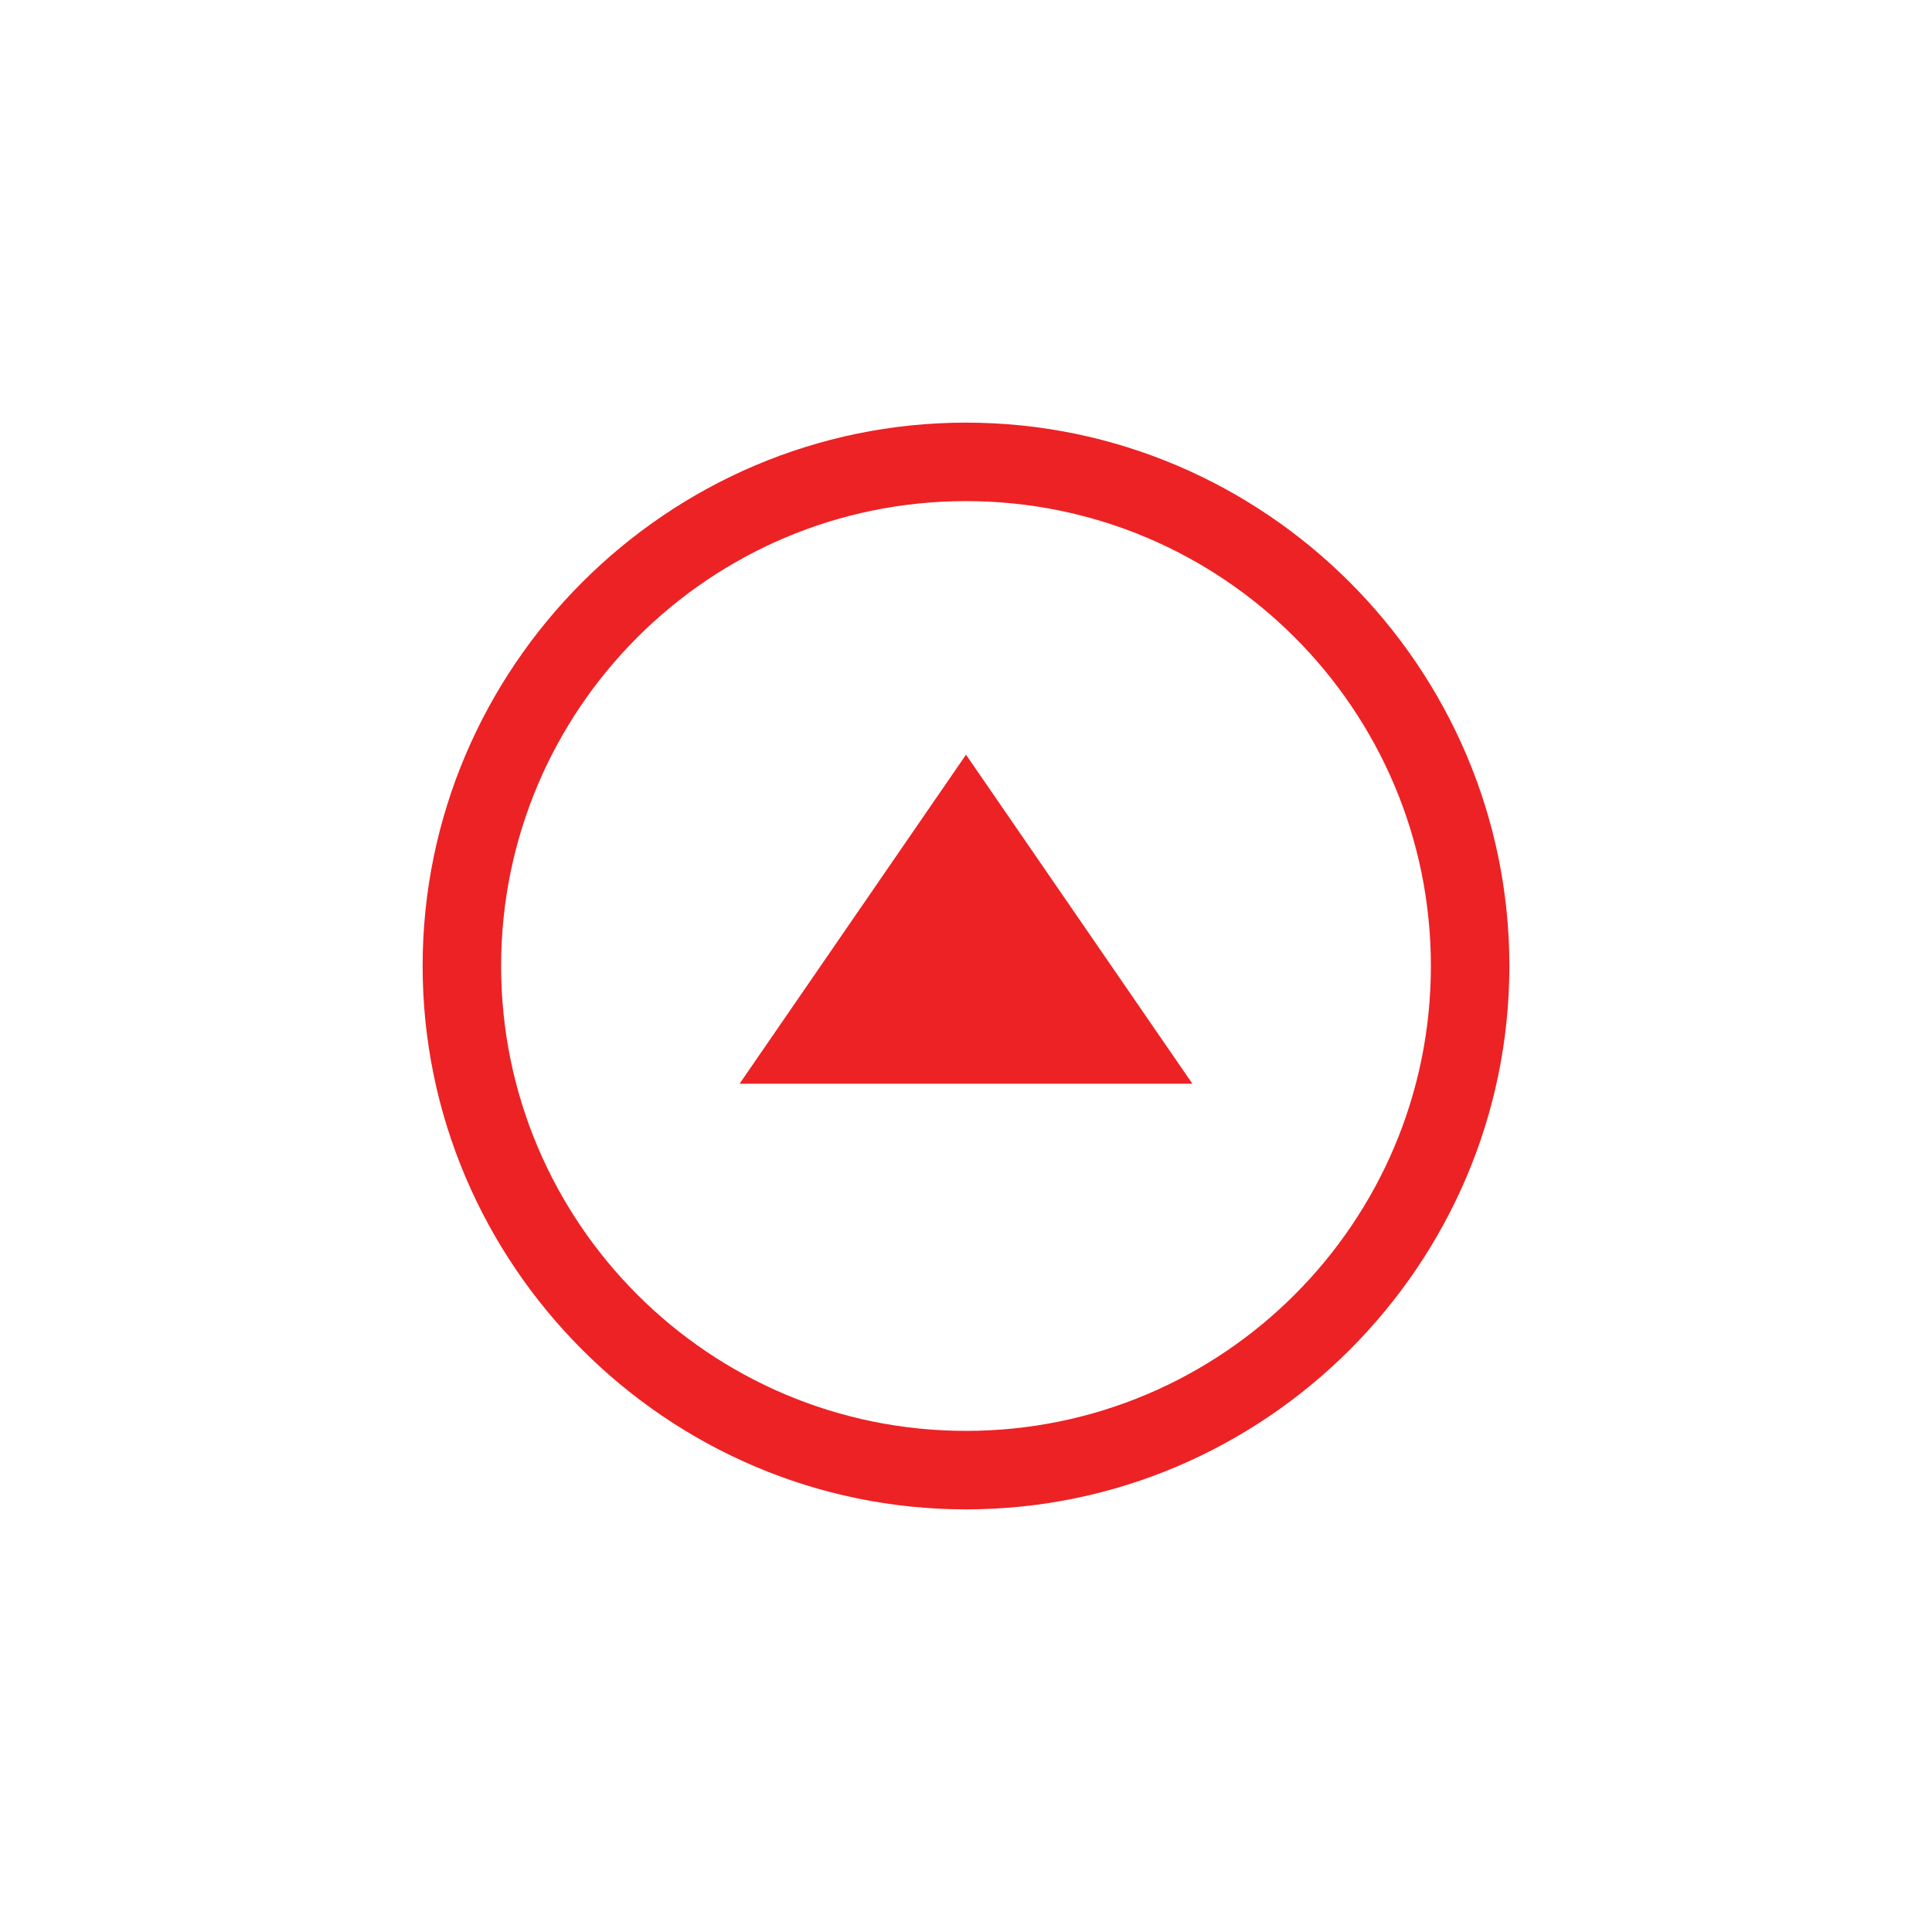
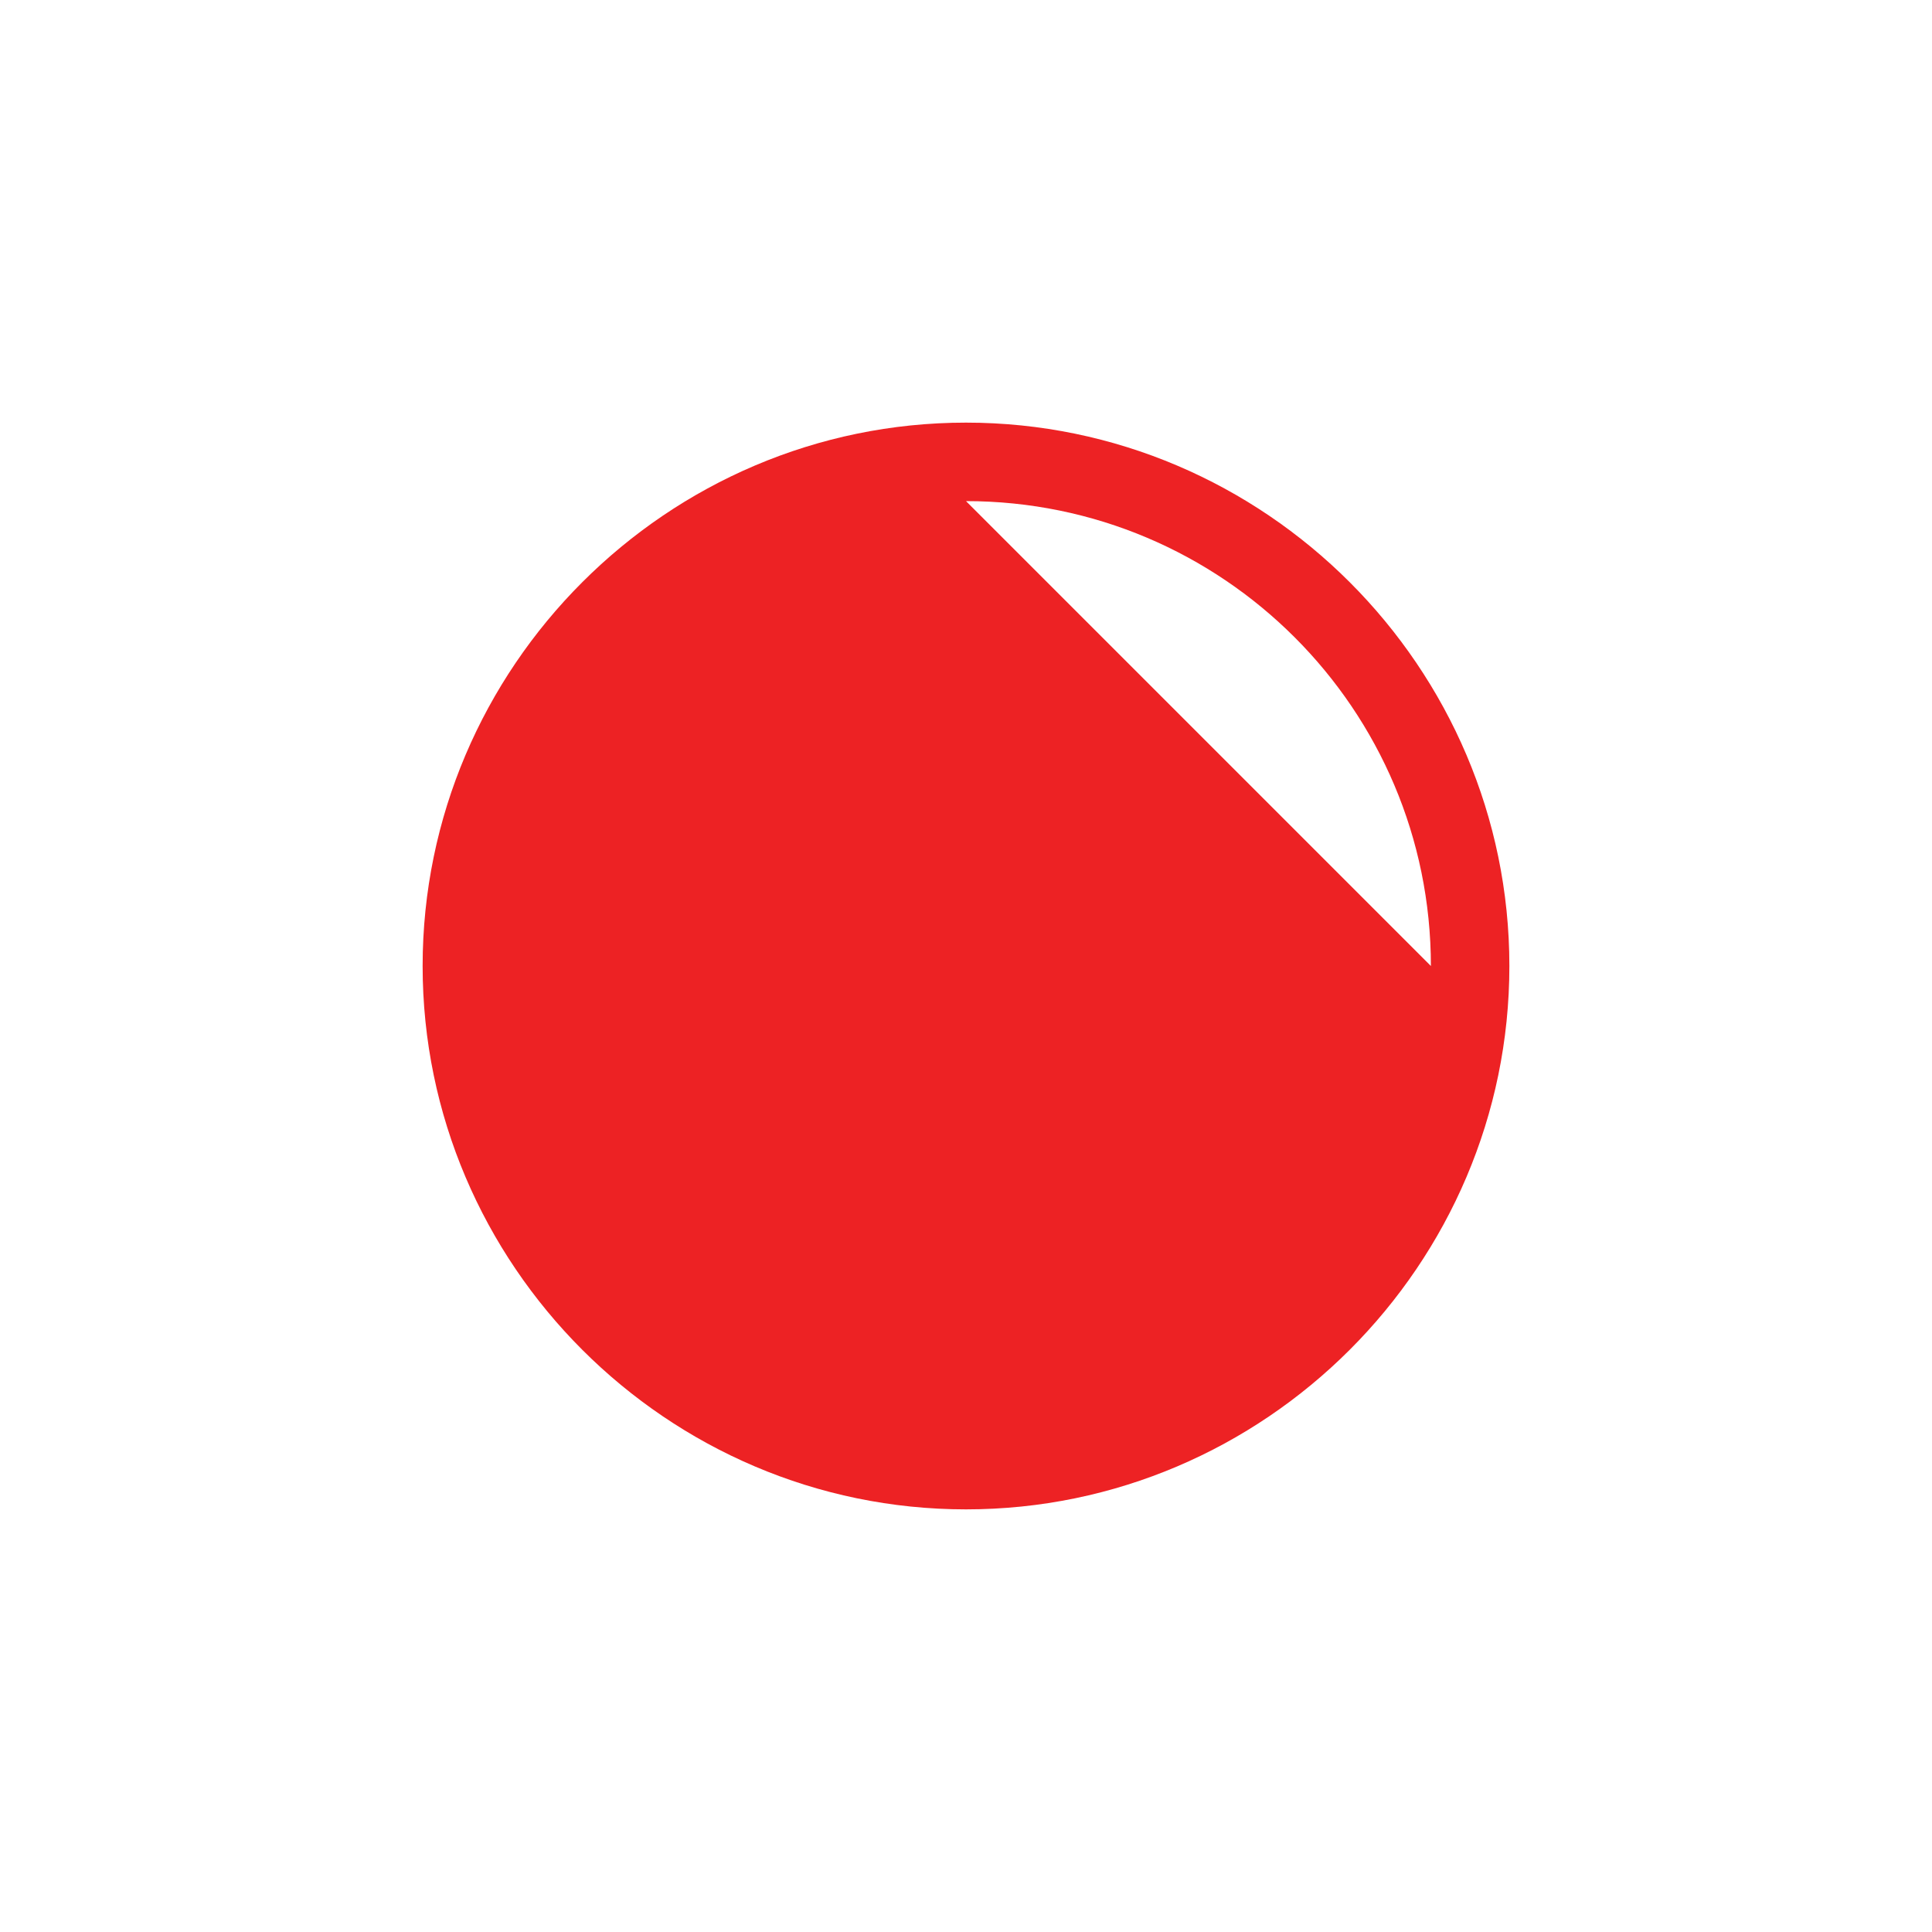
<svg xmlns="http://www.w3.org/2000/svg" id="Layer_1" version="1.1" viewBox="0 0 64 64">
-   <polygon points="24.5 35.9 32 25 39.5 35.9 24.5 35.9" fill="#ed2224" />
-   <path d="M32,16.6c8.5,0,15.4,6.9,15.4,15.4s-6.9,15.4-15.4,15.4-15.4-6.9-15.4-15.4,6.9-15.4,15.4-15.4M32,14c-9.9,0-18,8.1-18,18s8.1,18,18,18,18-8.1,18-18-8.1-18-18-18h0Z" fill="#ed2224" />
+   <path d="M32,16.6c8.5,0,15.4,6.9,15.4,15.4M32,14c-9.9,0-18,8.1-18,18s8.1,18,18,18,18-8.1,18-18-8.1-18-18-18h0Z" fill="#ed2224" />
</svg>